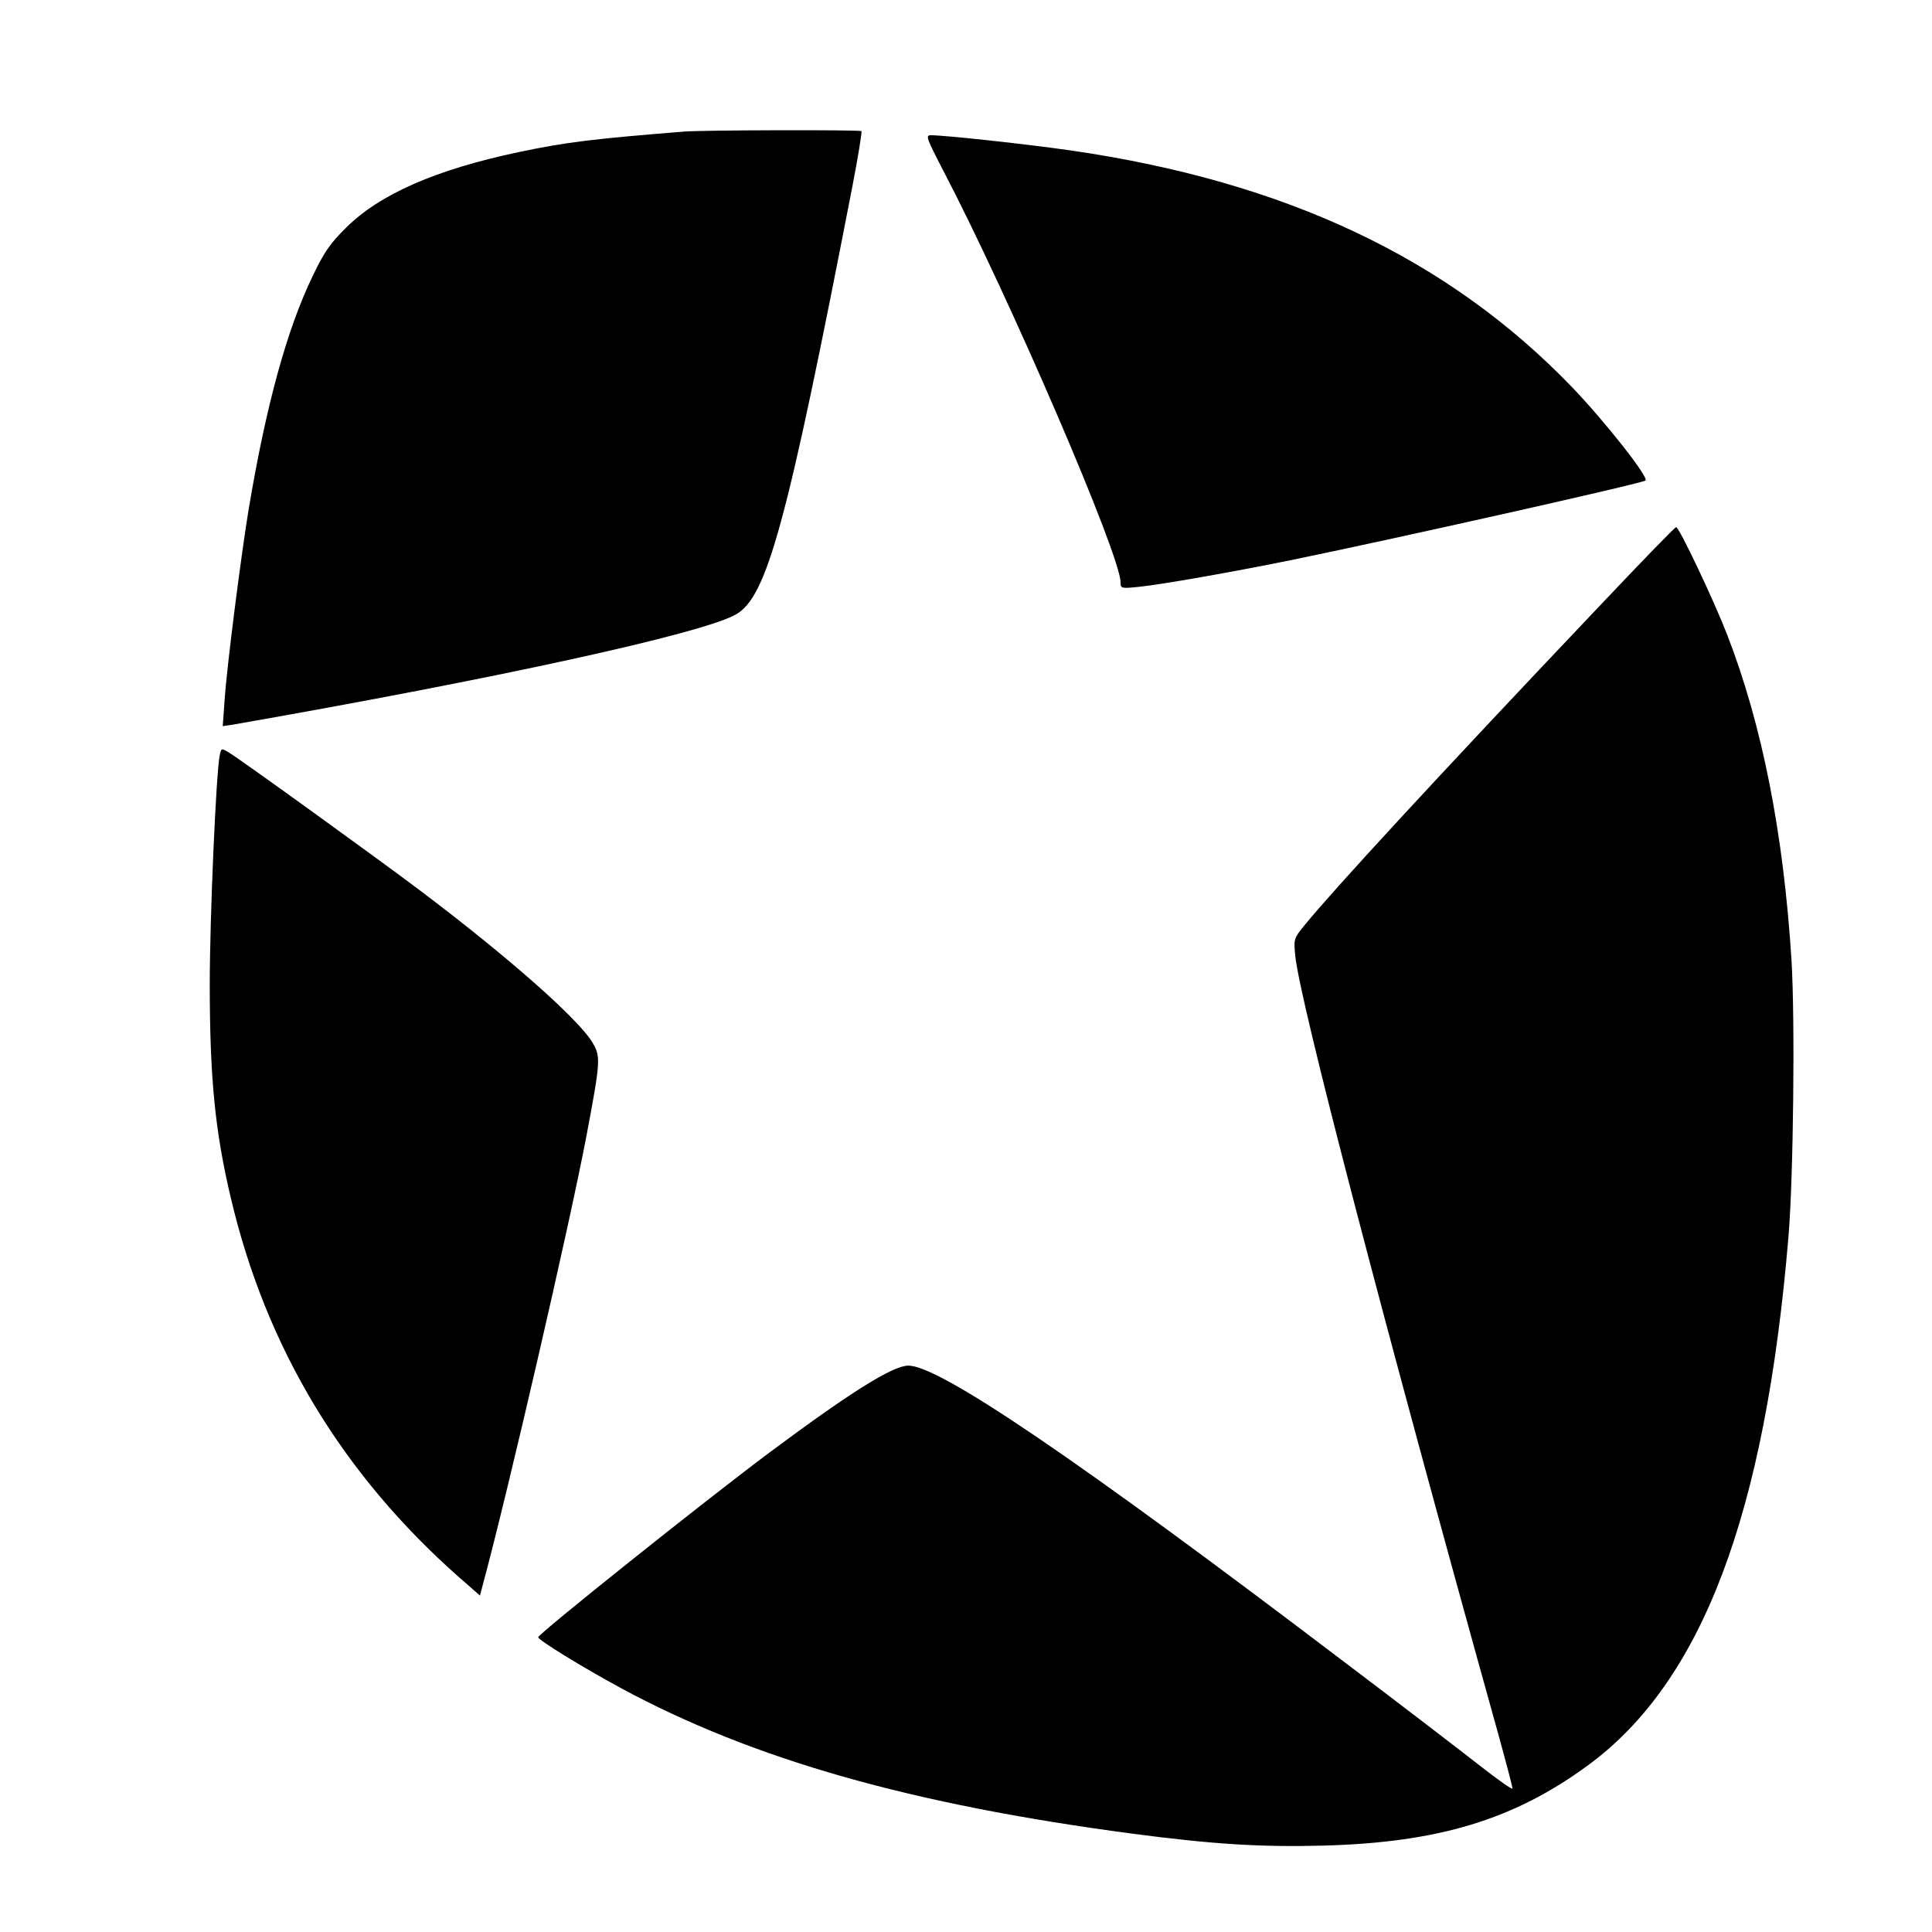
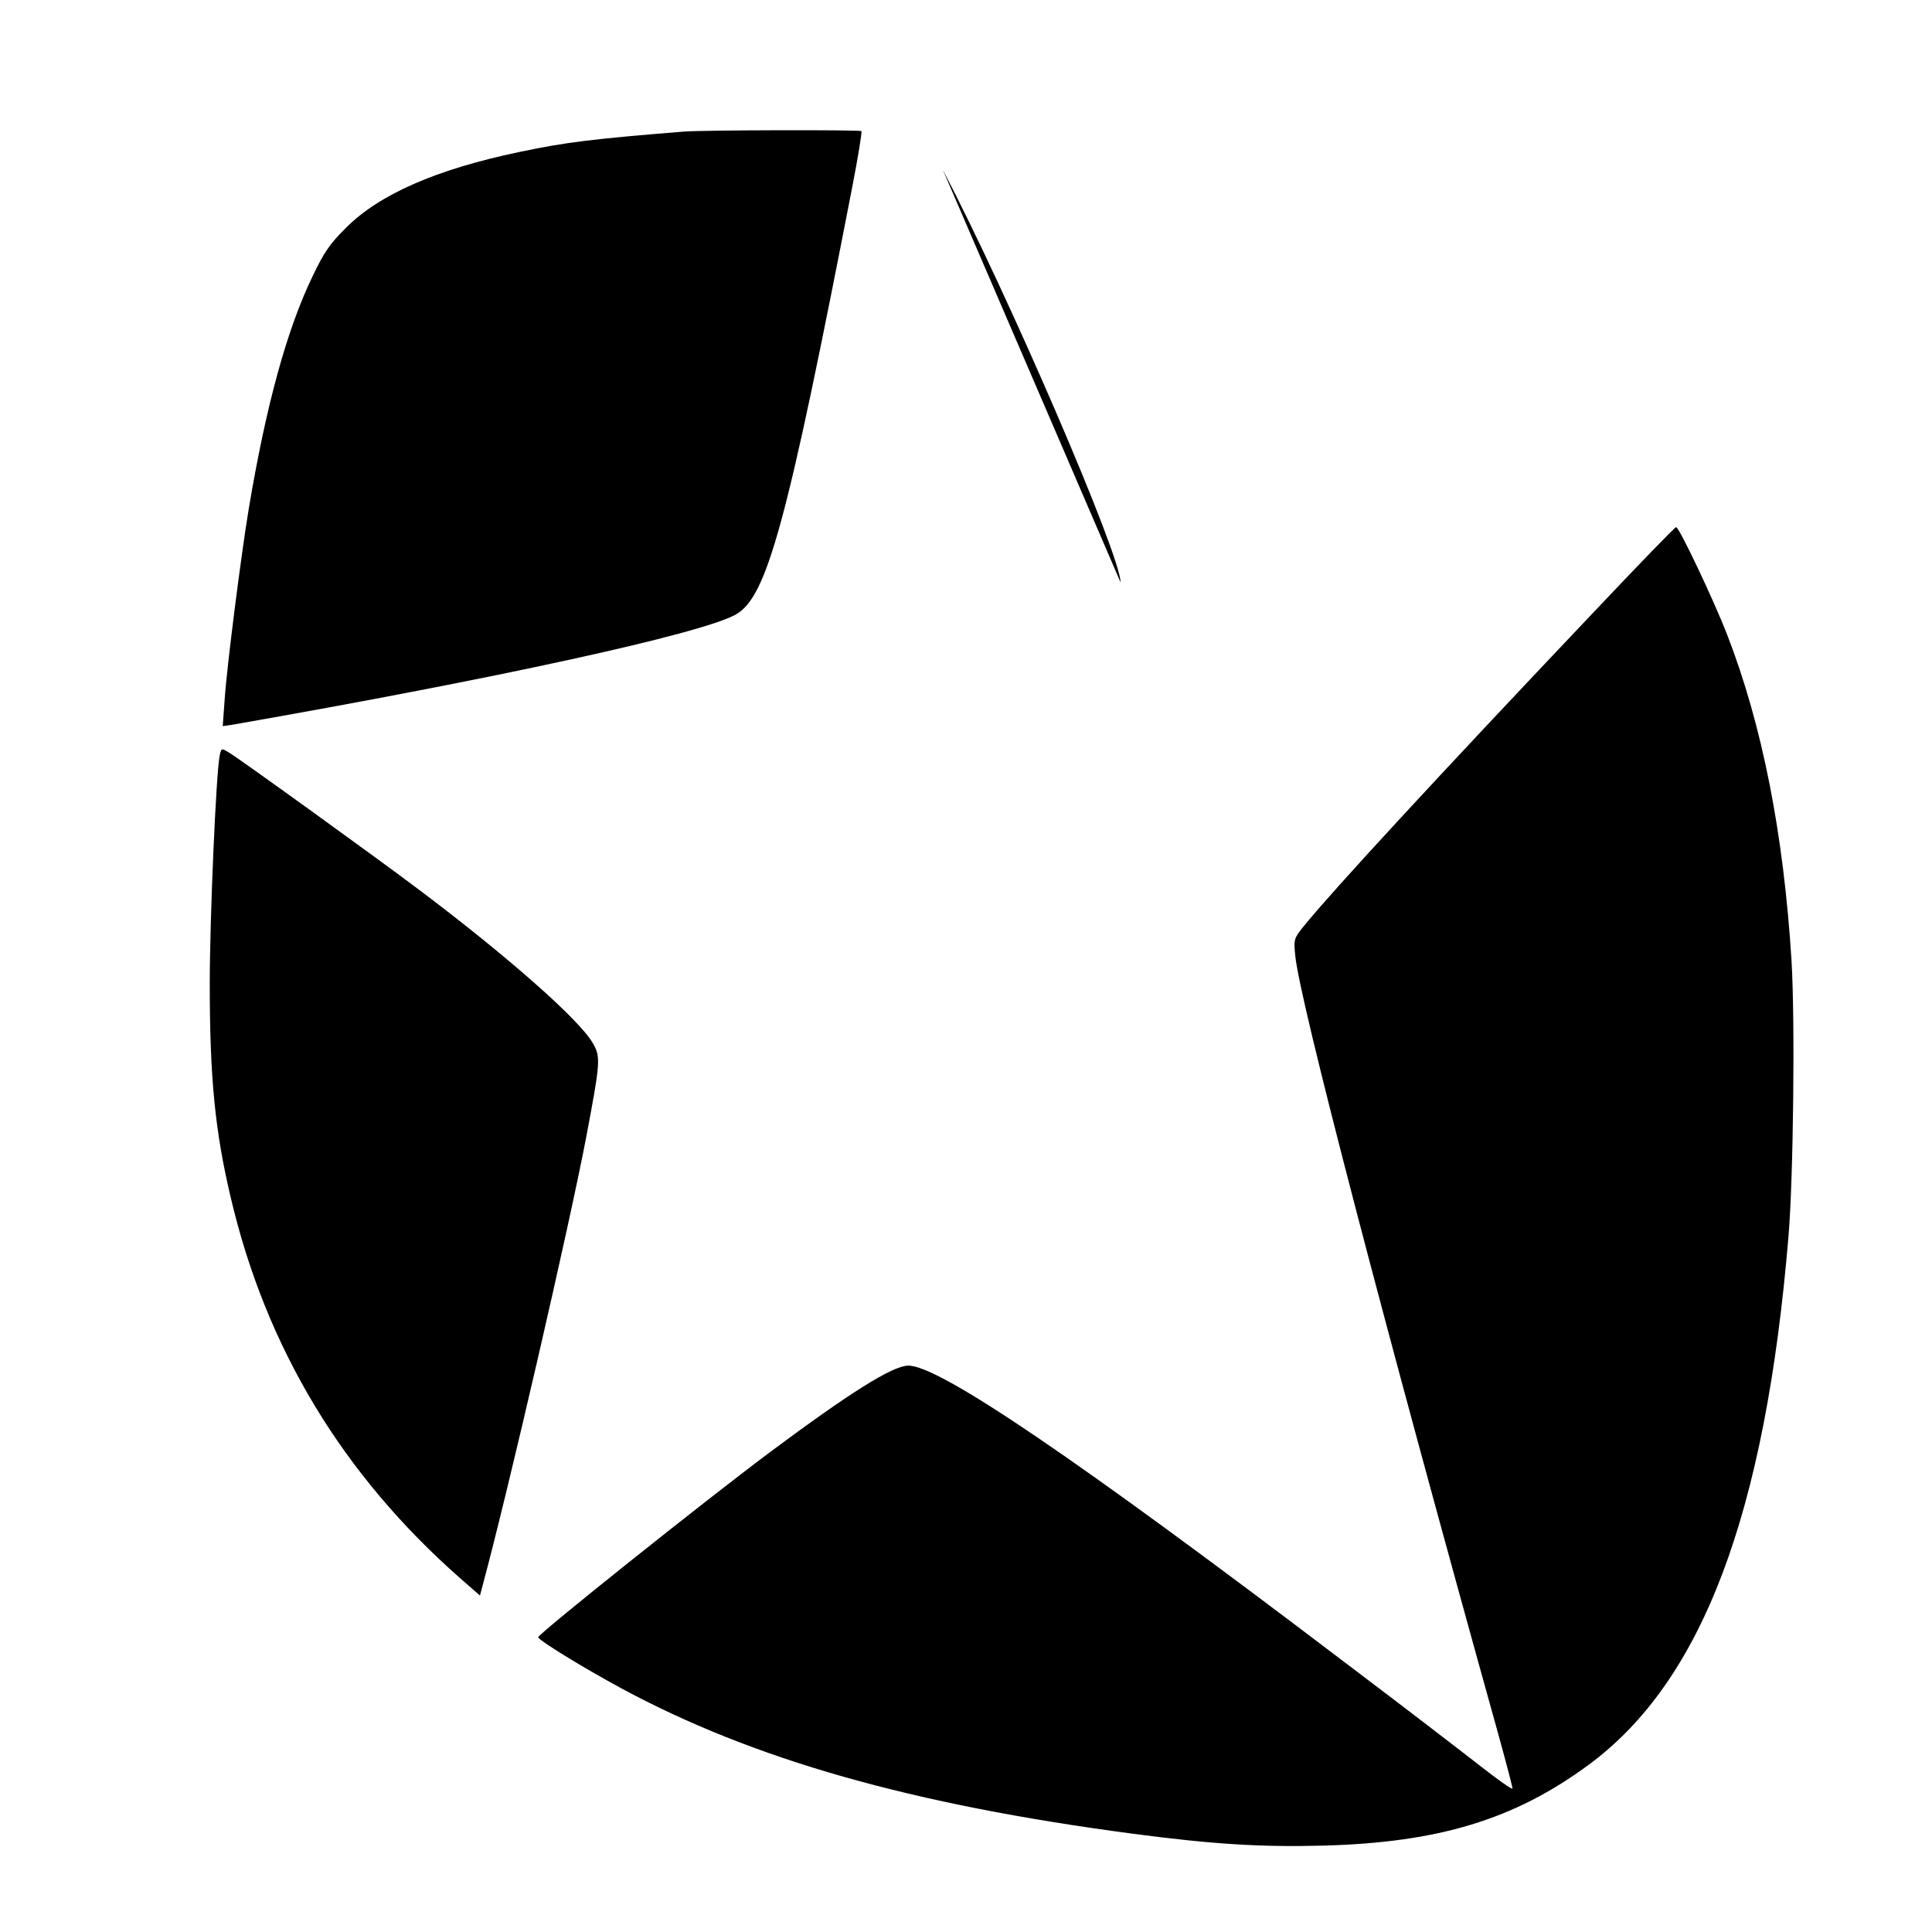
<svg xmlns="http://www.w3.org/2000/svg" version="1" width="933.333" height="933.333" viewBox="0 0 700 700">
-   <path d="M247.5 47.7c-32.3 2.6-42.5 3.8-59.5 7.4-30 6.3-50.5 15.3-62.6 27.4-5.8 5.7-8 8.9-12.1 17.5-9.3 19.2-16.9 46.8-23.2 84.5-2.7 16.3-7.9 56.9-8.7 68.9l-.7 9.7 3.4-.5c96.1-16.8 169.7-32.9 182.4-39.9 11.4-6.3 18.5-32.4 42.3-155 2.1-10.9 3.6-20 3.3-20.2-.5-.5-58-.4-64.6.2zM341.6 61.5C365.7 107.6 406 201.2 406 211c0 2.2.2 2.3 6.8 1.6 8-.8 34-5.4 54.2-9.5 37.2-7.6 128.2-28 129.2-29 1.3-1.1-14.7-21.4-26.5-33.7-44.9-46.7-103.8-74.6-181.8-85.9-15.3-2.2-45.3-5.5-50.6-5.5-2 0-1.7.9 4.3 12.5zM577.8 221.4c-57.1 60.2-94.7 101-105.2 113.9-3.8 4.7-3.9 4.9-3.3 11 1.6 16.3 31.7 131.8 73.8 282.9 2.7 9.8 4.9 18.2 4.9 18.8 0 .6-5.2-3.1-11.6-8.1-6.4-5-28.5-22-49.3-37.7C390.2 528.6 340 494.5 329 494.8c-5.7.1-21.1 9.8-50.1 31.4-23.7 17.7-83.8 65.7-83.9 67 0 1 15.7 10.7 30.1 18.5 47.8 25.8 105.2 42.1 185.4 52.7 28.8 3.8 46.5 4.9 68.9 4.3 41.7-1.1 69.2-9.4 96.1-29.2 41.2-30.3 64.1-90.8 72.5-191.5 1.8-21.5 2.4-78.6 1.1-100-2.9-46.1-10.6-85.2-23.3-118-4.8-12.4-17.4-39-18.5-39-.5 0-13.7 13.7-29.5 30.4zM79.6 273.7c-1.3 6.4-3.6 58.8-3.6 82.9 0 33.9 1.9 53.2 7.6 77.3 12.8 54.5 40.5 100.4 83.1 137.9l7.2 6.3 1-3.8c9.4-34.8 31.4-130.3 37.5-162.3 5.2-27.6 5.3-29.1 2.3-34.2-5-8.5-30.7-31.2-62.7-55.3-14.3-10.8-65.5-47.8-69-49.8-2.8-1.7-2.8-1.7-3.4 1z" />
+   <path d="M247.5 47.7c-32.3 2.6-42.5 3.8-59.5 7.4-30 6.3-50.5 15.3-62.6 27.4-5.8 5.7-8 8.9-12.1 17.5-9.3 19.2-16.9 46.8-23.2 84.5-2.7 16.3-7.9 56.9-8.7 68.9l-.7 9.7 3.4-.5c96.1-16.8 169.7-32.9 182.4-39.9 11.4-6.3 18.5-32.4 42.3-155 2.1-10.9 3.6-20 3.3-20.2-.5-.5-58-.4-64.6.2zM341.6 61.5C365.7 107.6 406 201.2 406 211zM577.8 221.4c-57.1 60.2-94.7 101-105.2 113.9-3.8 4.7-3.9 4.9-3.3 11 1.6 16.3 31.7 131.8 73.8 282.9 2.7 9.8 4.9 18.2 4.9 18.8 0 .6-5.2-3.1-11.6-8.1-6.4-5-28.5-22-49.3-37.7C390.2 528.6 340 494.5 329 494.8c-5.7.1-21.1 9.8-50.1 31.4-23.7 17.7-83.8 65.7-83.9 67 0 1 15.7 10.7 30.1 18.5 47.8 25.8 105.2 42.1 185.4 52.7 28.8 3.8 46.5 4.9 68.9 4.3 41.7-1.1 69.2-9.4 96.1-29.2 41.2-30.3 64.1-90.8 72.5-191.5 1.8-21.5 2.4-78.6 1.1-100-2.9-46.1-10.6-85.2-23.3-118-4.8-12.4-17.4-39-18.5-39-.5 0-13.7 13.7-29.5 30.4zM79.6 273.7c-1.3 6.4-3.6 58.8-3.6 82.9 0 33.9 1.9 53.2 7.6 77.3 12.8 54.5 40.5 100.4 83.1 137.9l7.2 6.3 1-3.8c9.4-34.8 31.4-130.3 37.5-162.3 5.2-27.6 5.3-29.1 2.3-34.2-5-8.5-30.7-31.2-62.7-55.3-14.3-10.8-65.5-47.8-69-49.8-2.8-1.7-2.8-1.7-3.4 1z" />
</svg>